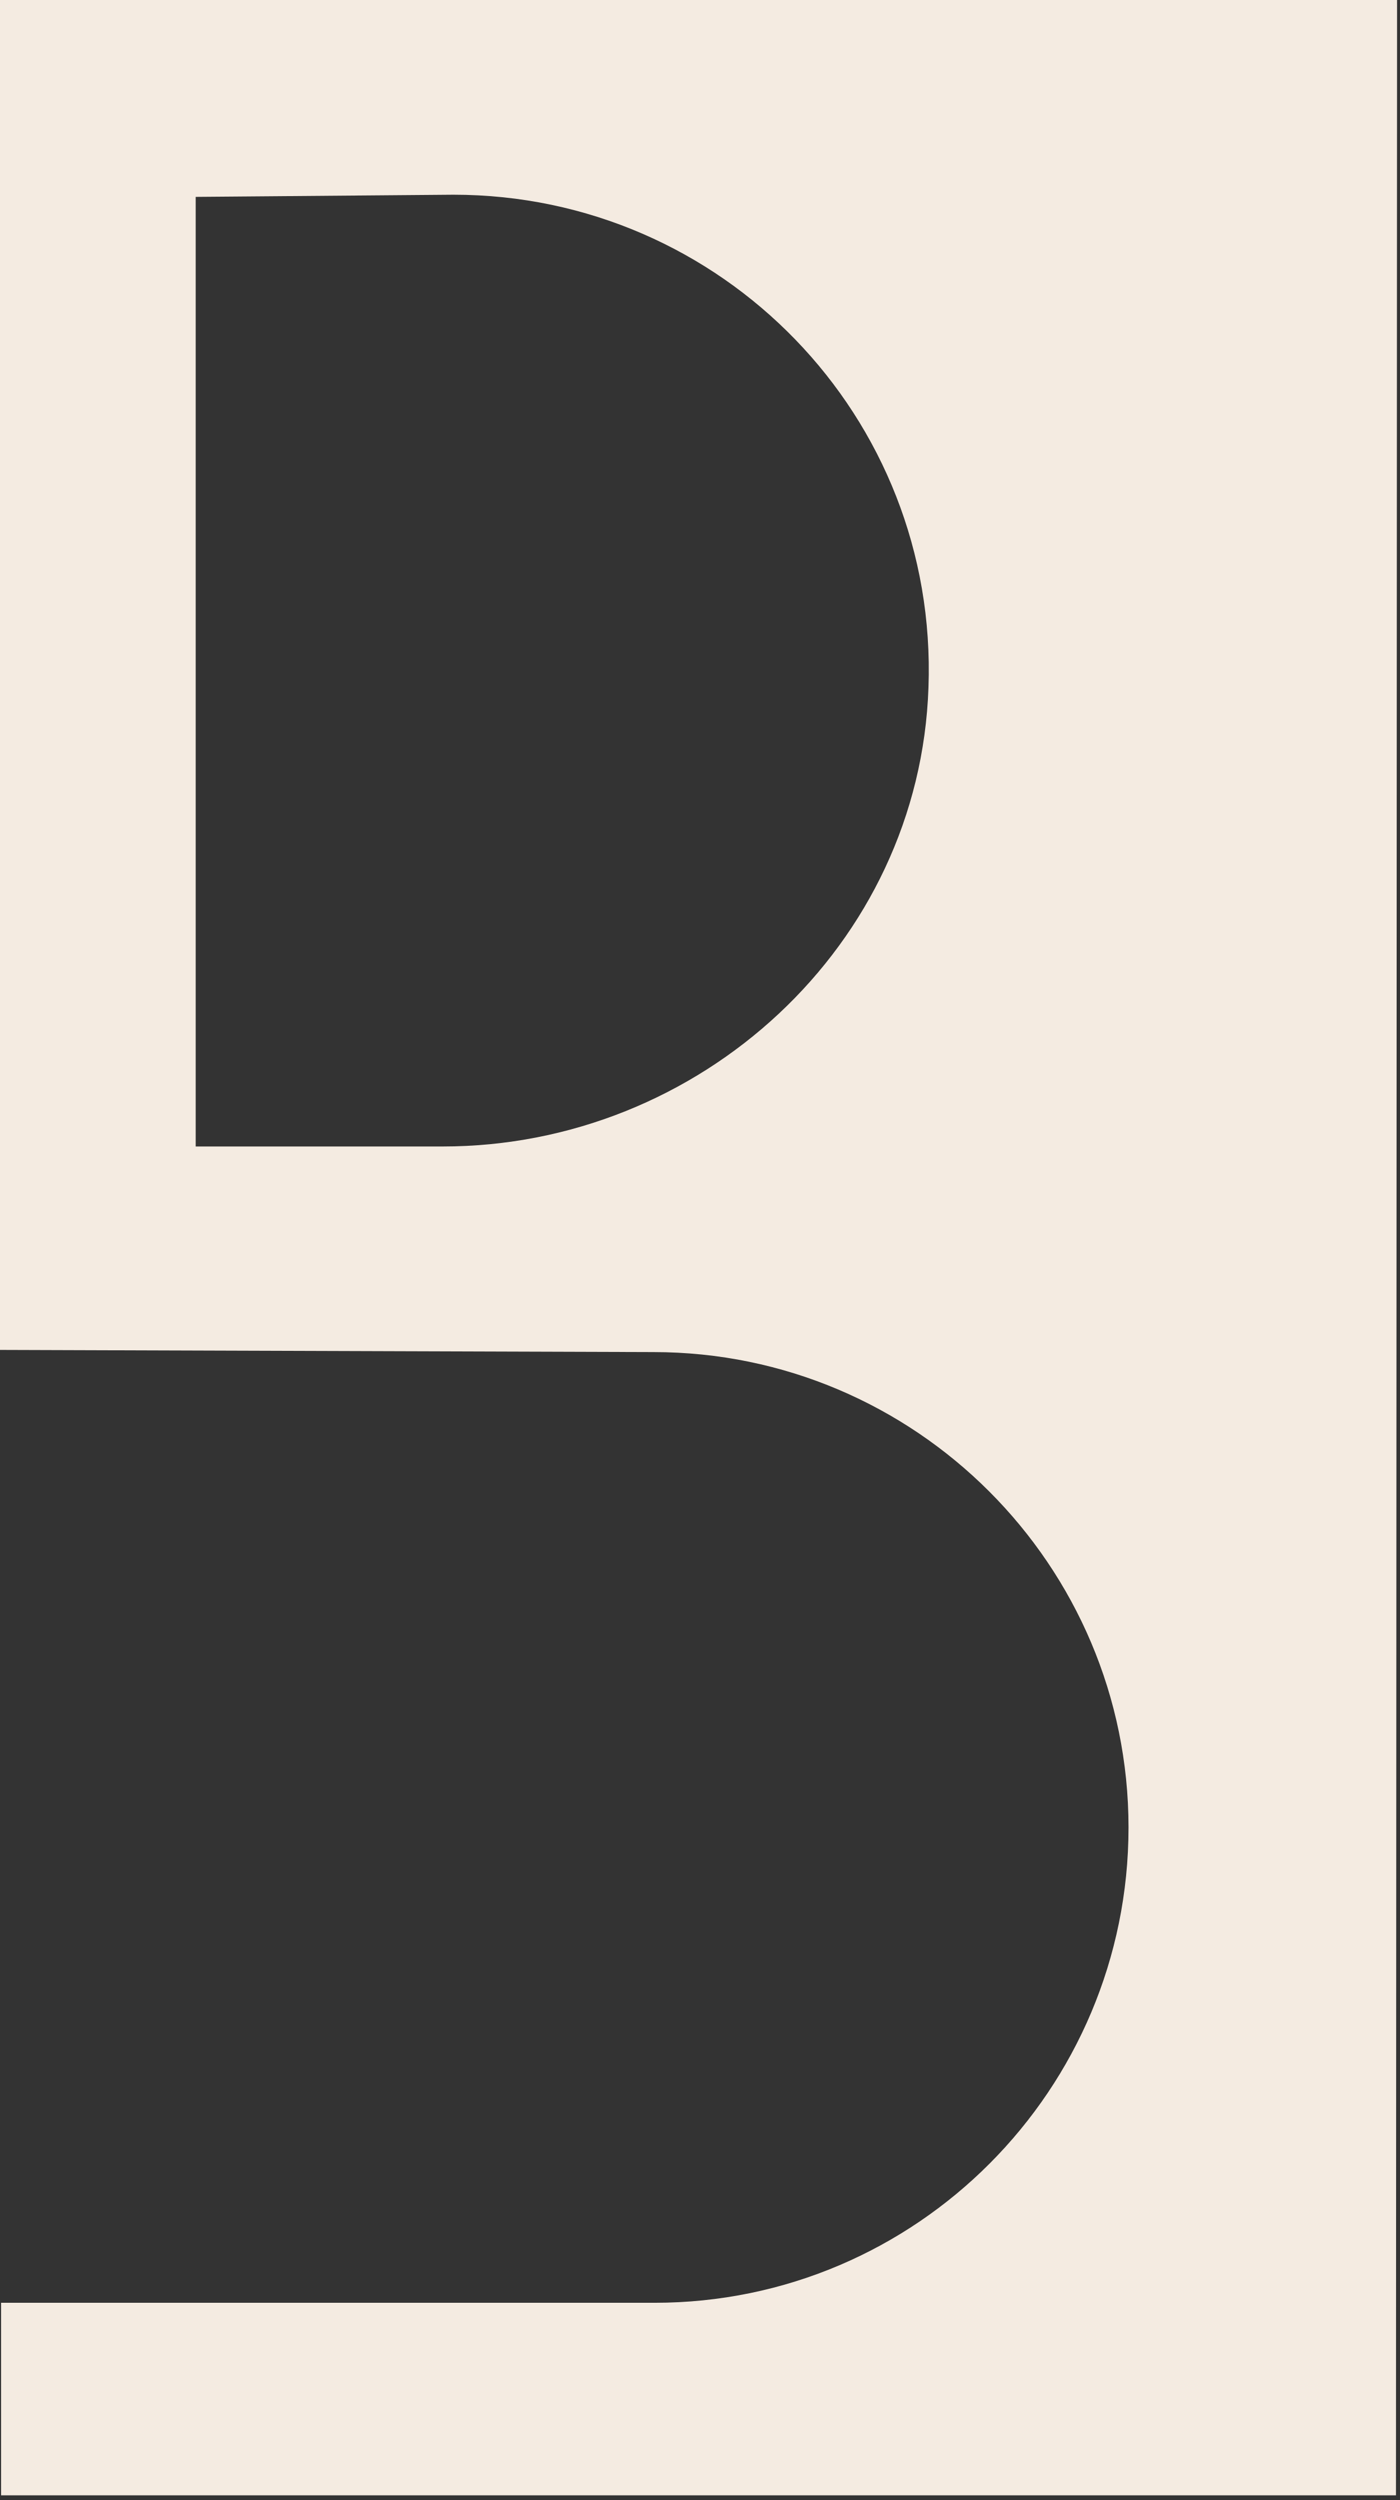
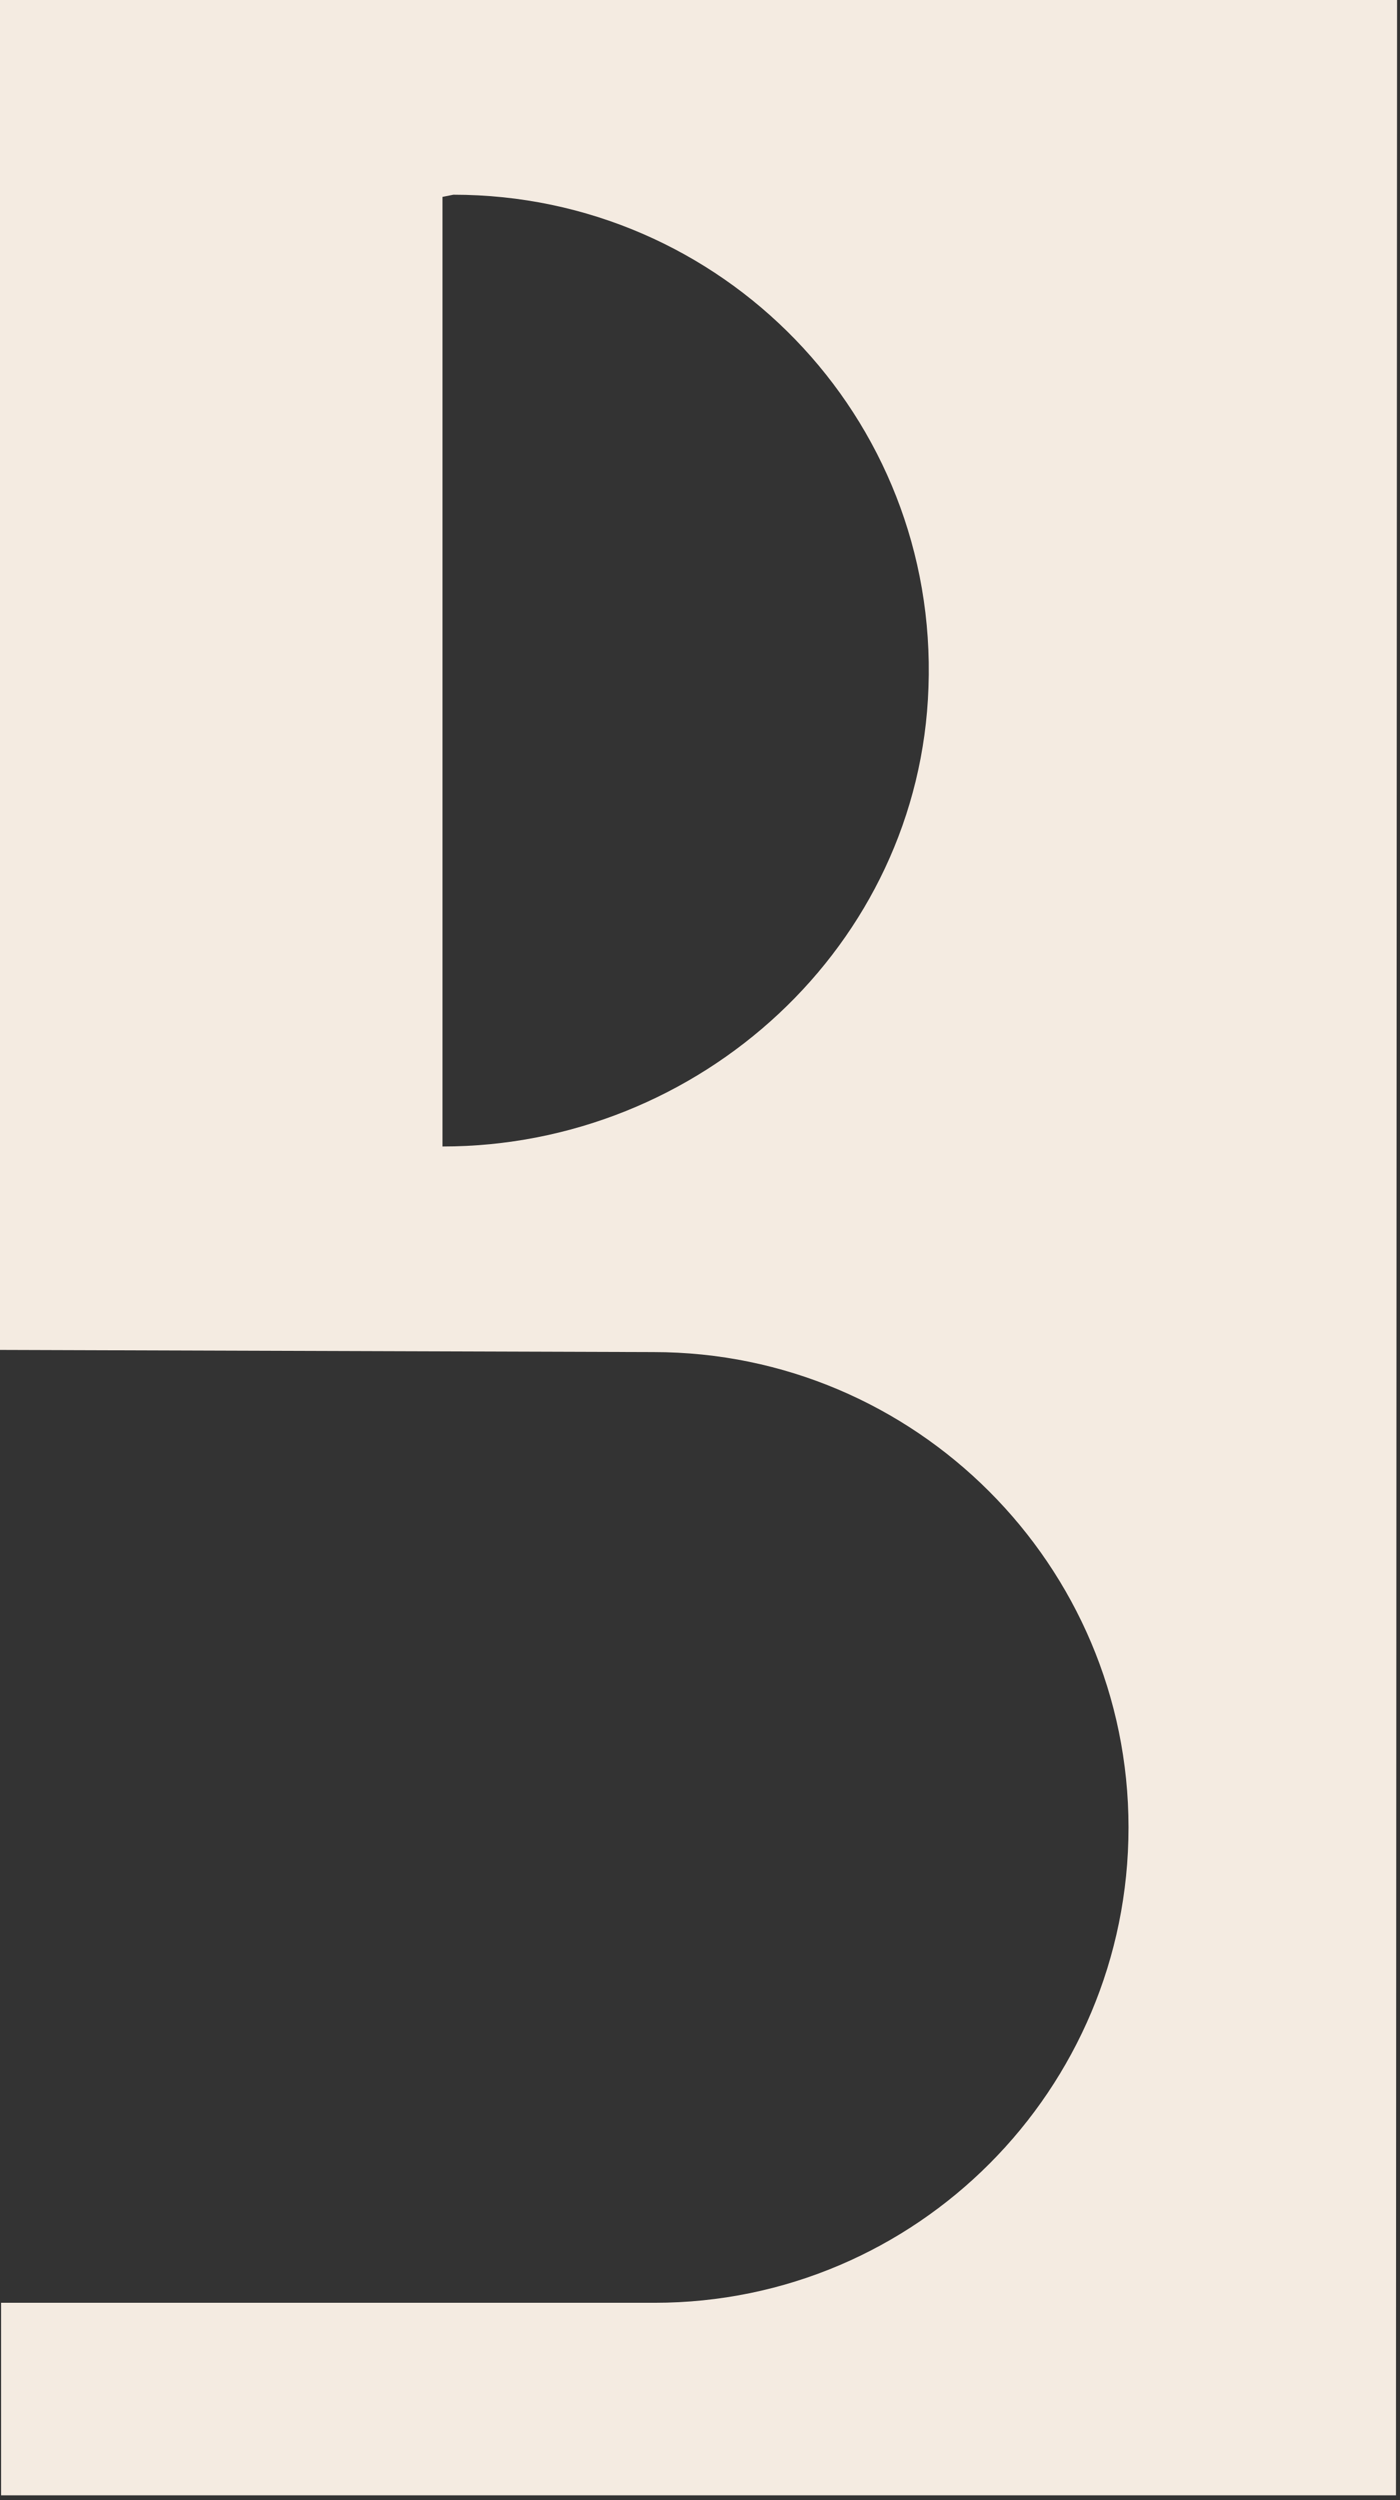
<svg xmlns="http://www.w3.org/2000/svg" width="93" height="166" viewBox="0 0 93 166" fill="none">
  <rect x="0" y="0" width="93" height="166" fill="#333333" stroke="none" />
-   <path d="M92.805 0H0V83.488V89.627L43.405 89.771C60.81 89.771 74.966 103.927 74.966 121.332C74.966 138.737 60.883 152.893 43.477 152.893H0.072V165.459V165.676H92.732V165.459V165.676L92.805 0ZM29.394 76.121H13V13.072L30.116 12.928C47.955 12.928 62.327 27.661 61.677 45.644C61.099 62.76 46.511 76.121 29.394 76.121Z" fill="#F4EBE1" />
+   <path d="M92.805 0H0V83.488V89.627L43.405 89.771C60.81 89.771 74.966 103.927 74.966 121.332C74.966 138.737 60.883 152.893 43.477 152.893H0.072V165.459V165.676H92.732V165.459V165.676L92.805 0ZM29.394 76.121V13.072L30.116 12.928C47.955 12.928 62.327 27.661 61.677 45.644C61.099 62.76 46.511 76.121 29.394 76.121Z" fill="#F4EBE1" />
</svg>